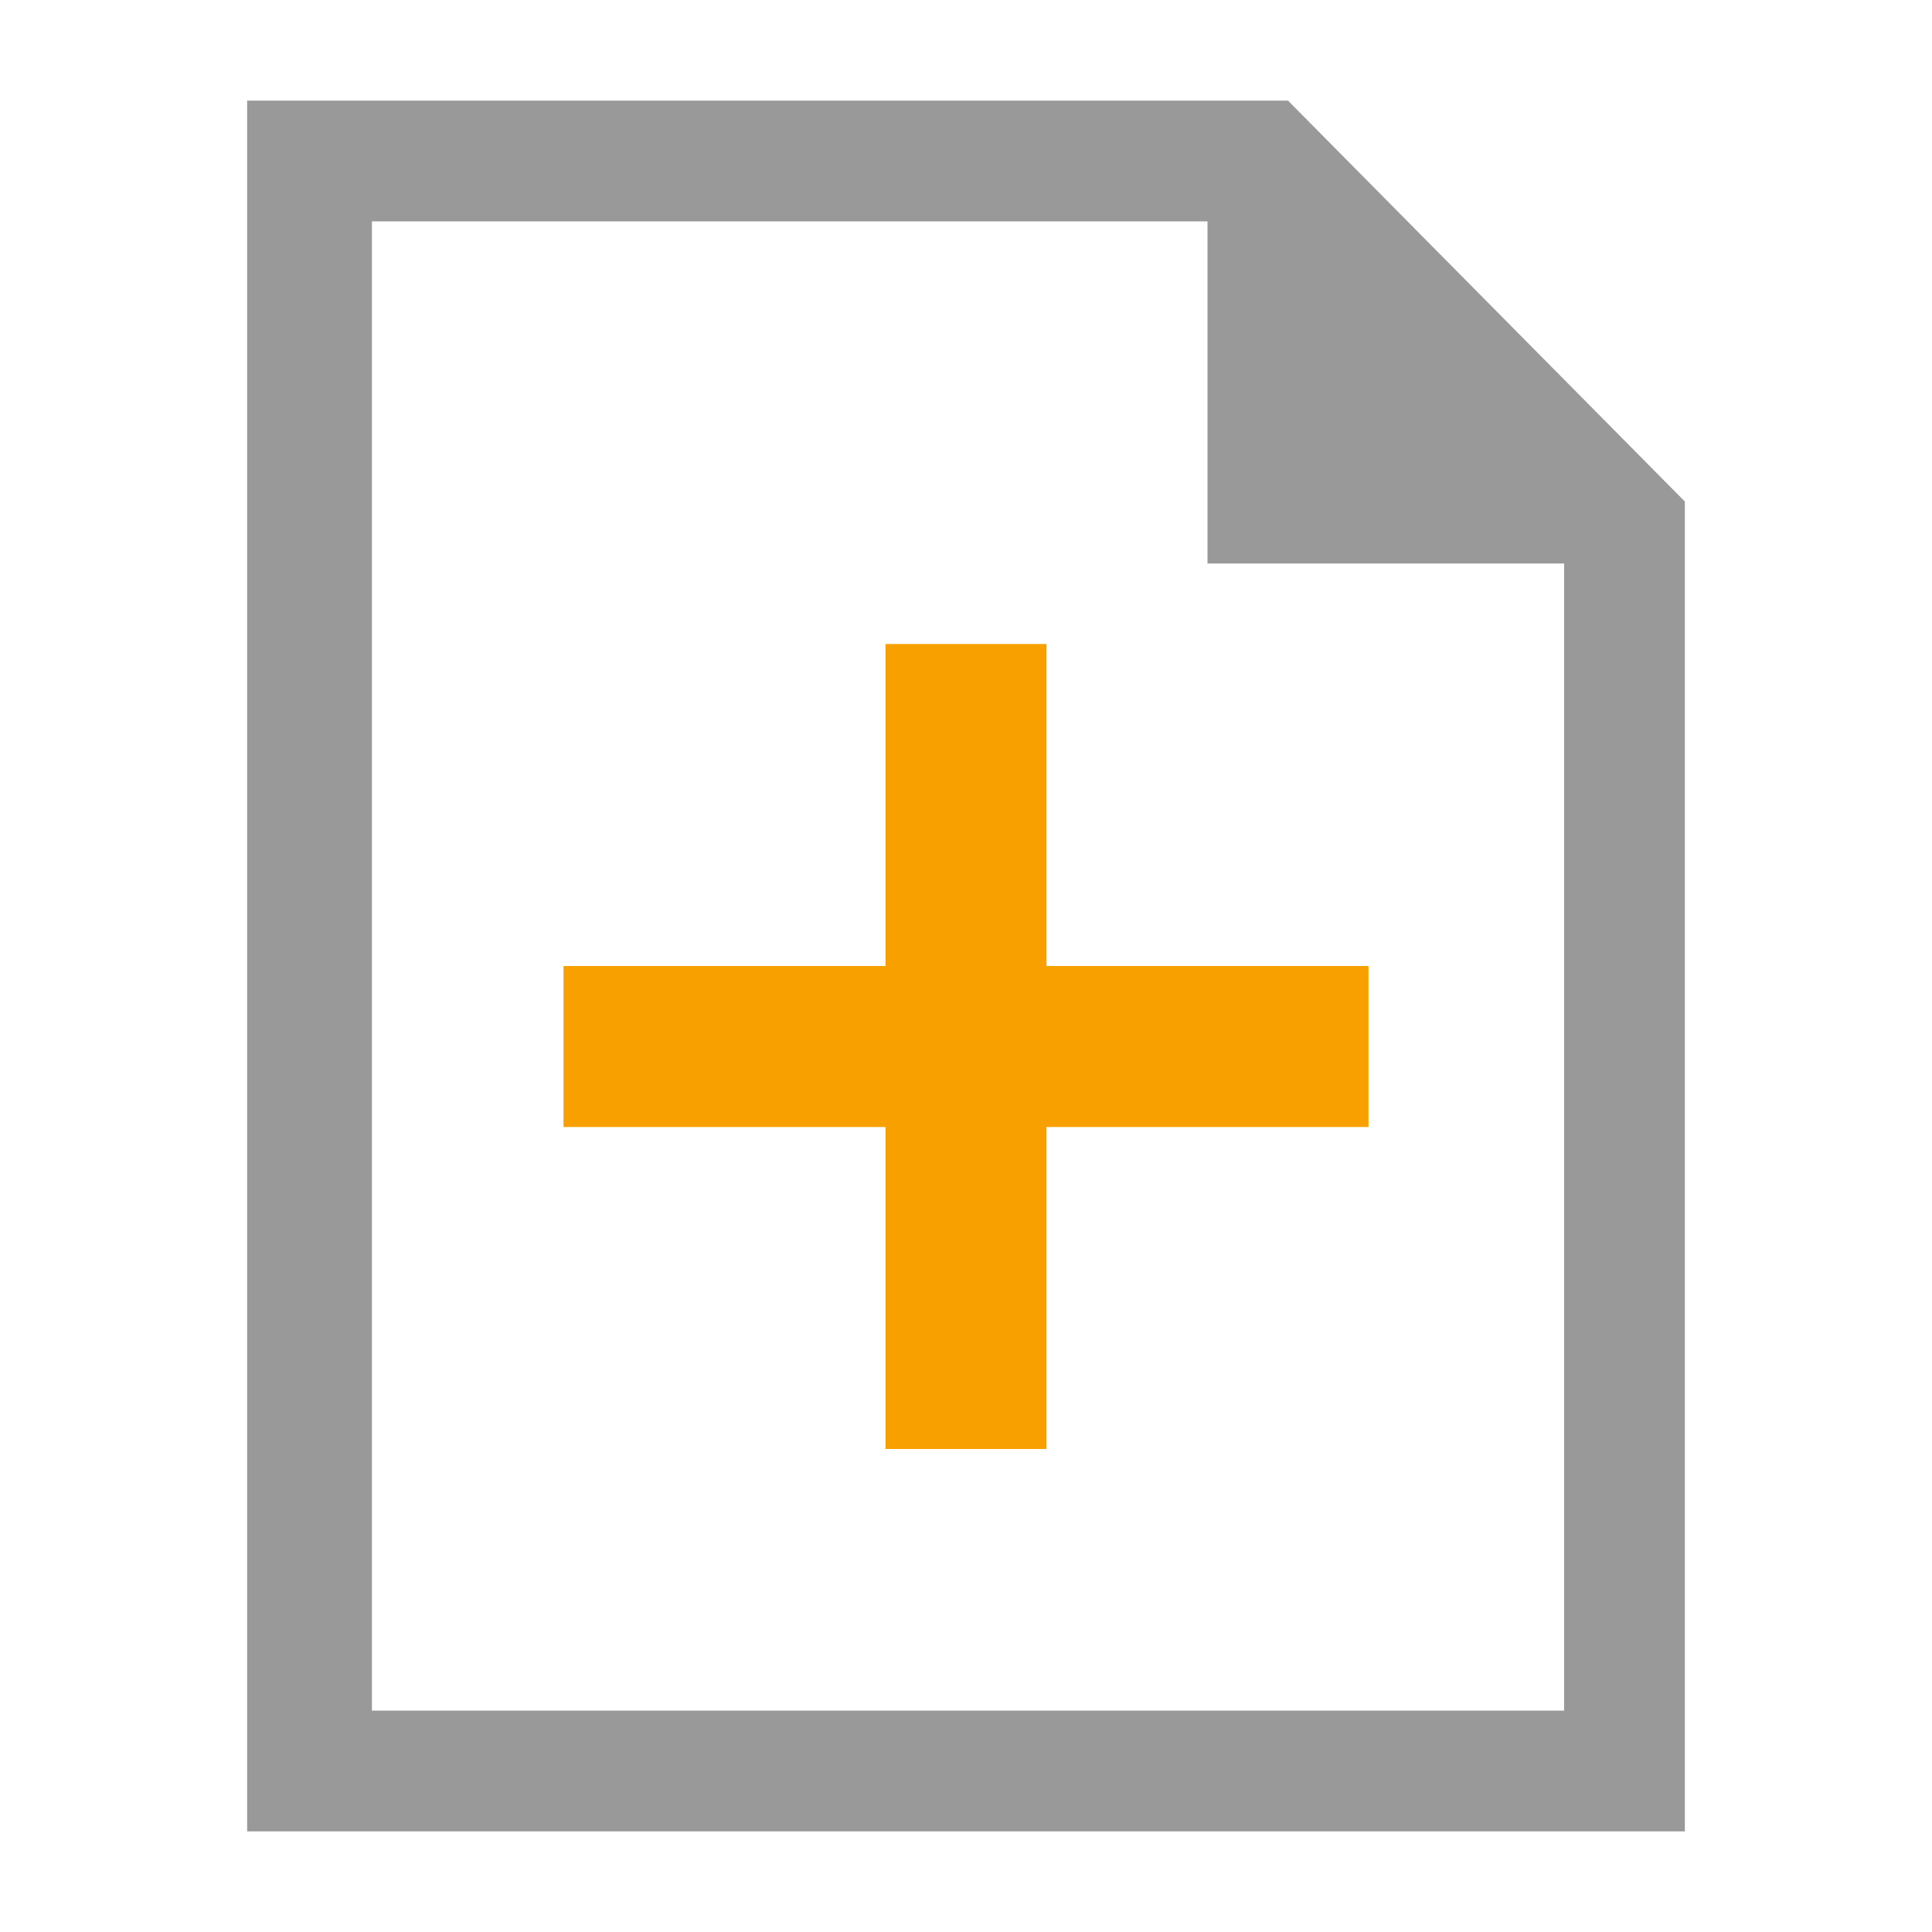
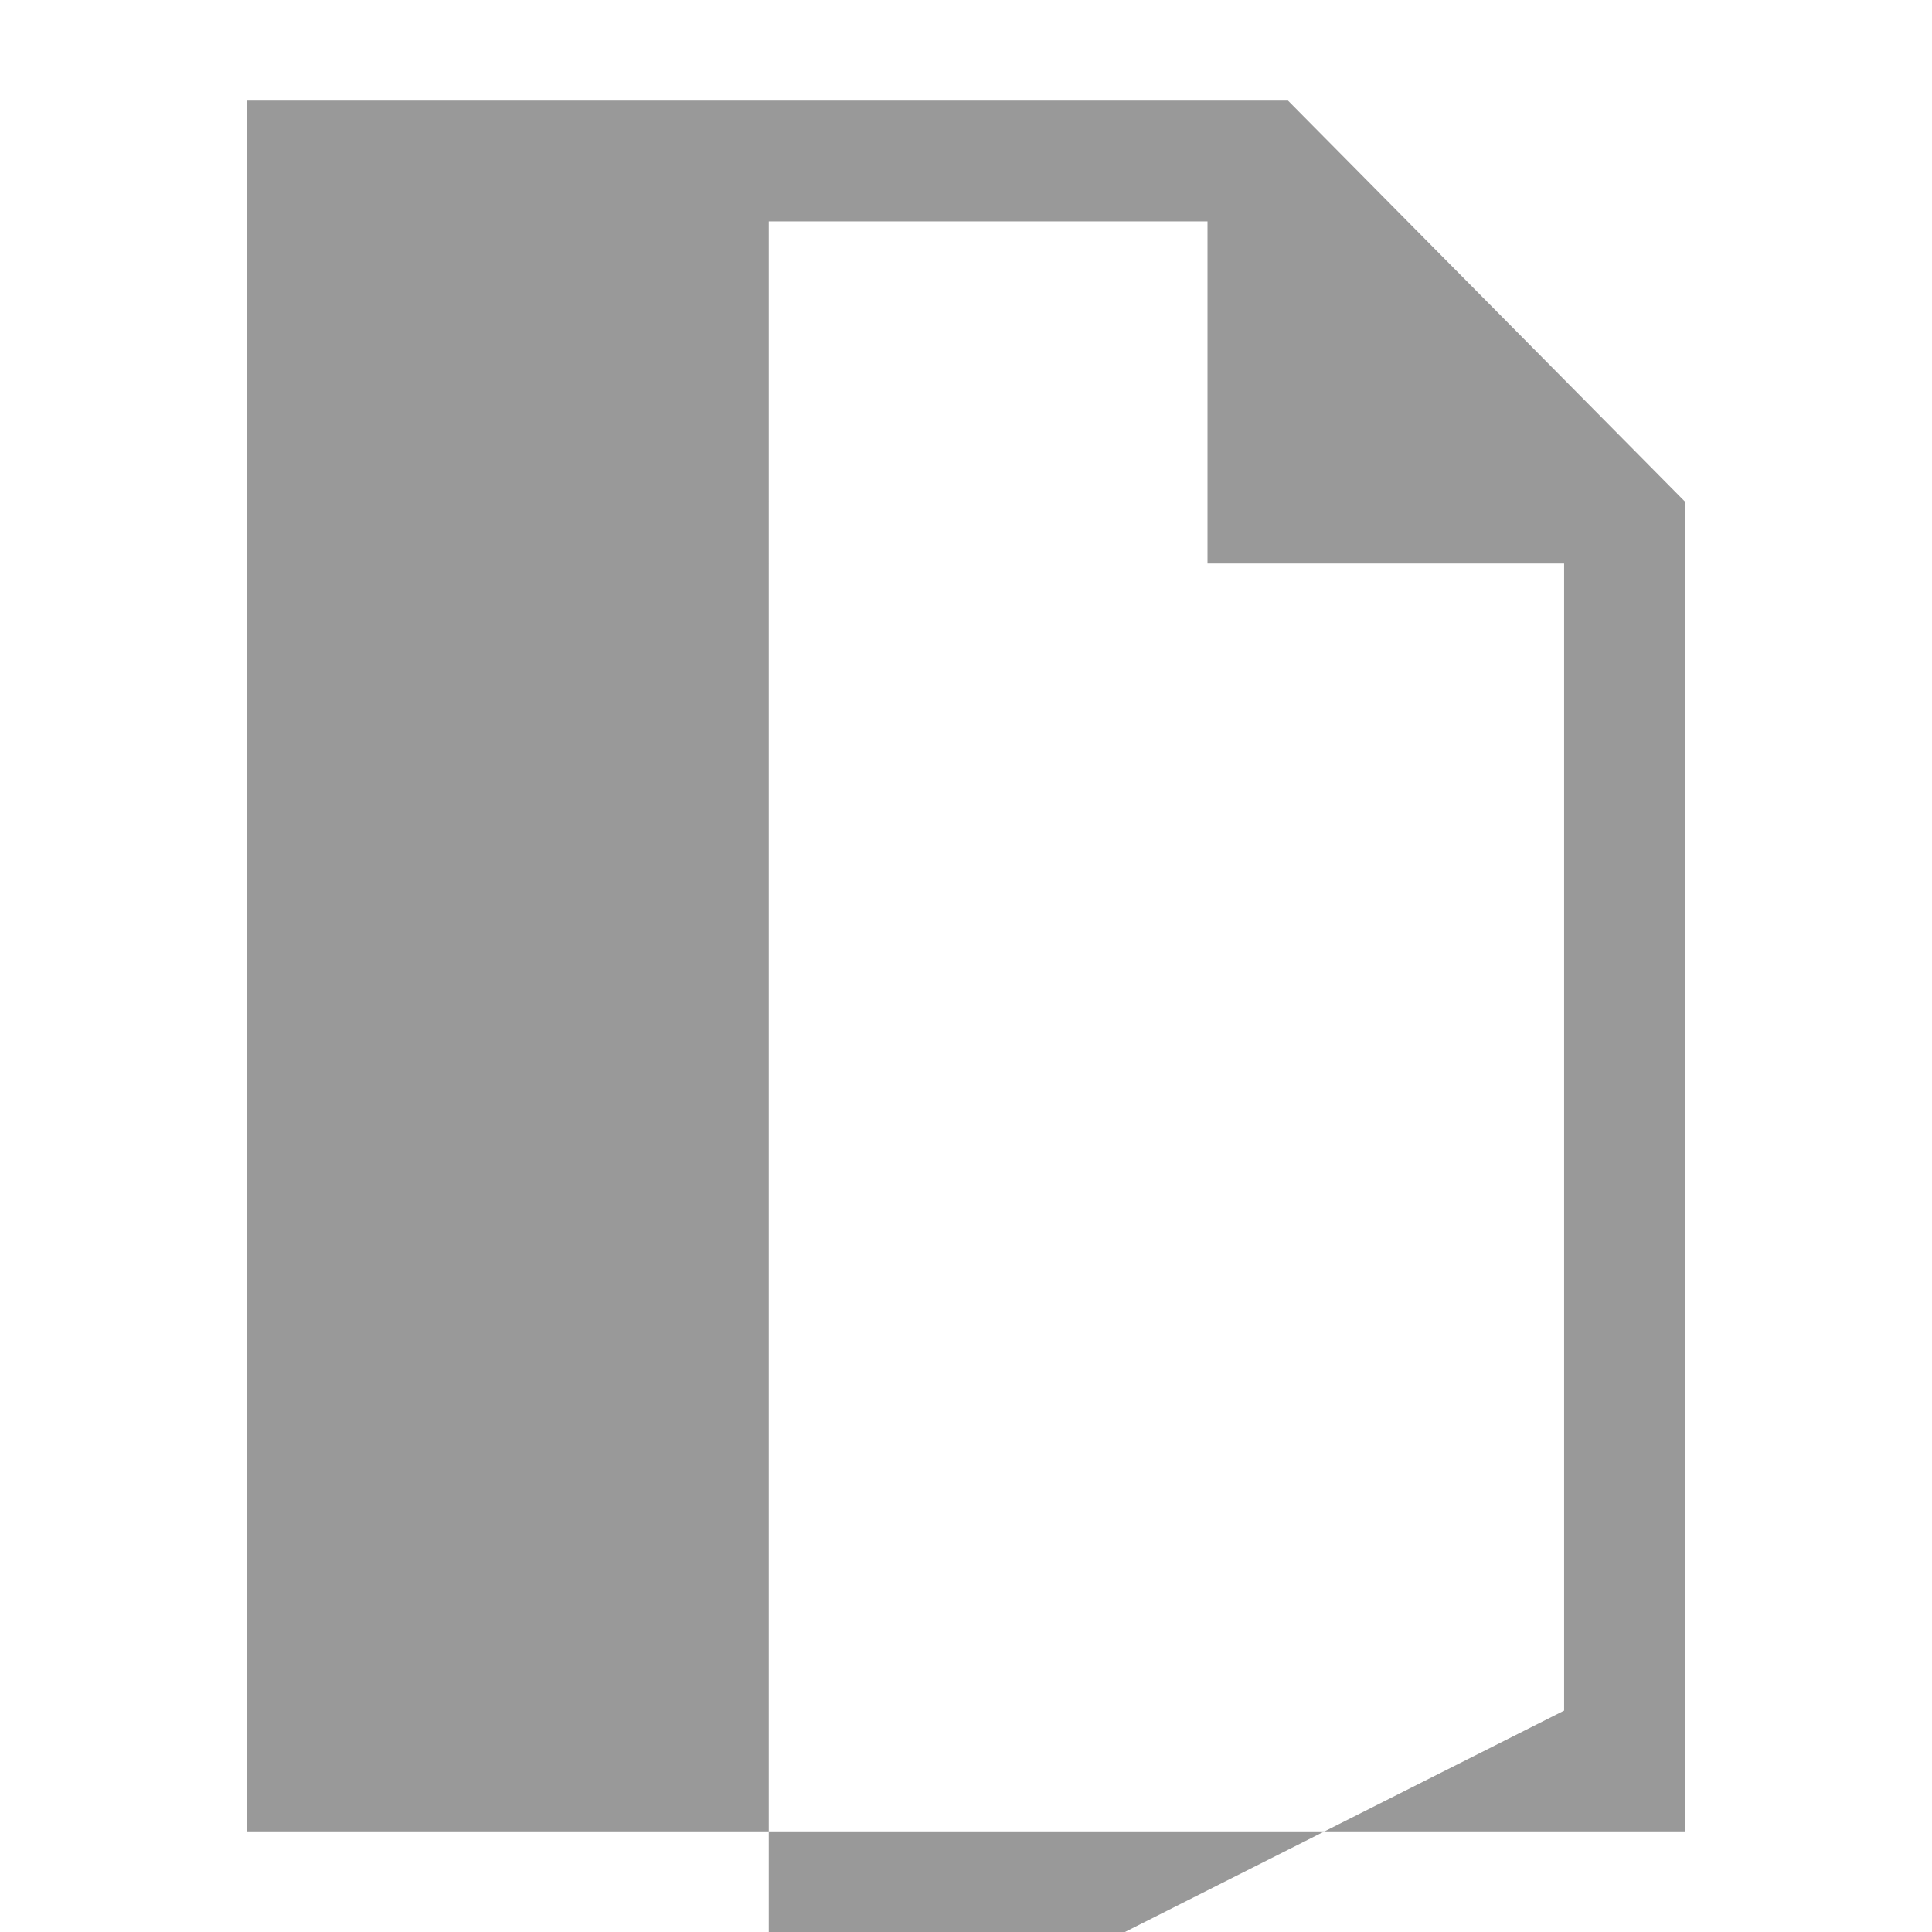
<svg xmlns="http://www.w3.org/2000/svg" id="Capa_1" data-name="Capa 1" viewBox="0 0 24 24">
  <defs>
    <style>.cls-1{fill:none;}.cls-2{fill:#999;}.cls-3{fill:#f8a000;}</style>
  </defs>
  <path class="cls-1" d="M0,0H24V24H0Z" />
  <g id="Datos_adicionales" data-name="Datos adicionales">
-     <path class="cls-2" d="M16,1.25H3.07v21.5H20.93V6.23Zm-11.38,20V2.75H15V7h4.43V21.25Z" />
-     <polygon class="cls-3" points="17 12 13 12 13 8 11 8 11 12 7 12 7 14 11 14 11 18 13 18 13 14 17 14 17 12" />
+     <path class="cls-2" d="M16,1.25H3.07v21.5H20.93V6.23m-11.38,20V2.75H15V7h4.43V21.25Z" />
  </g>
</svg>